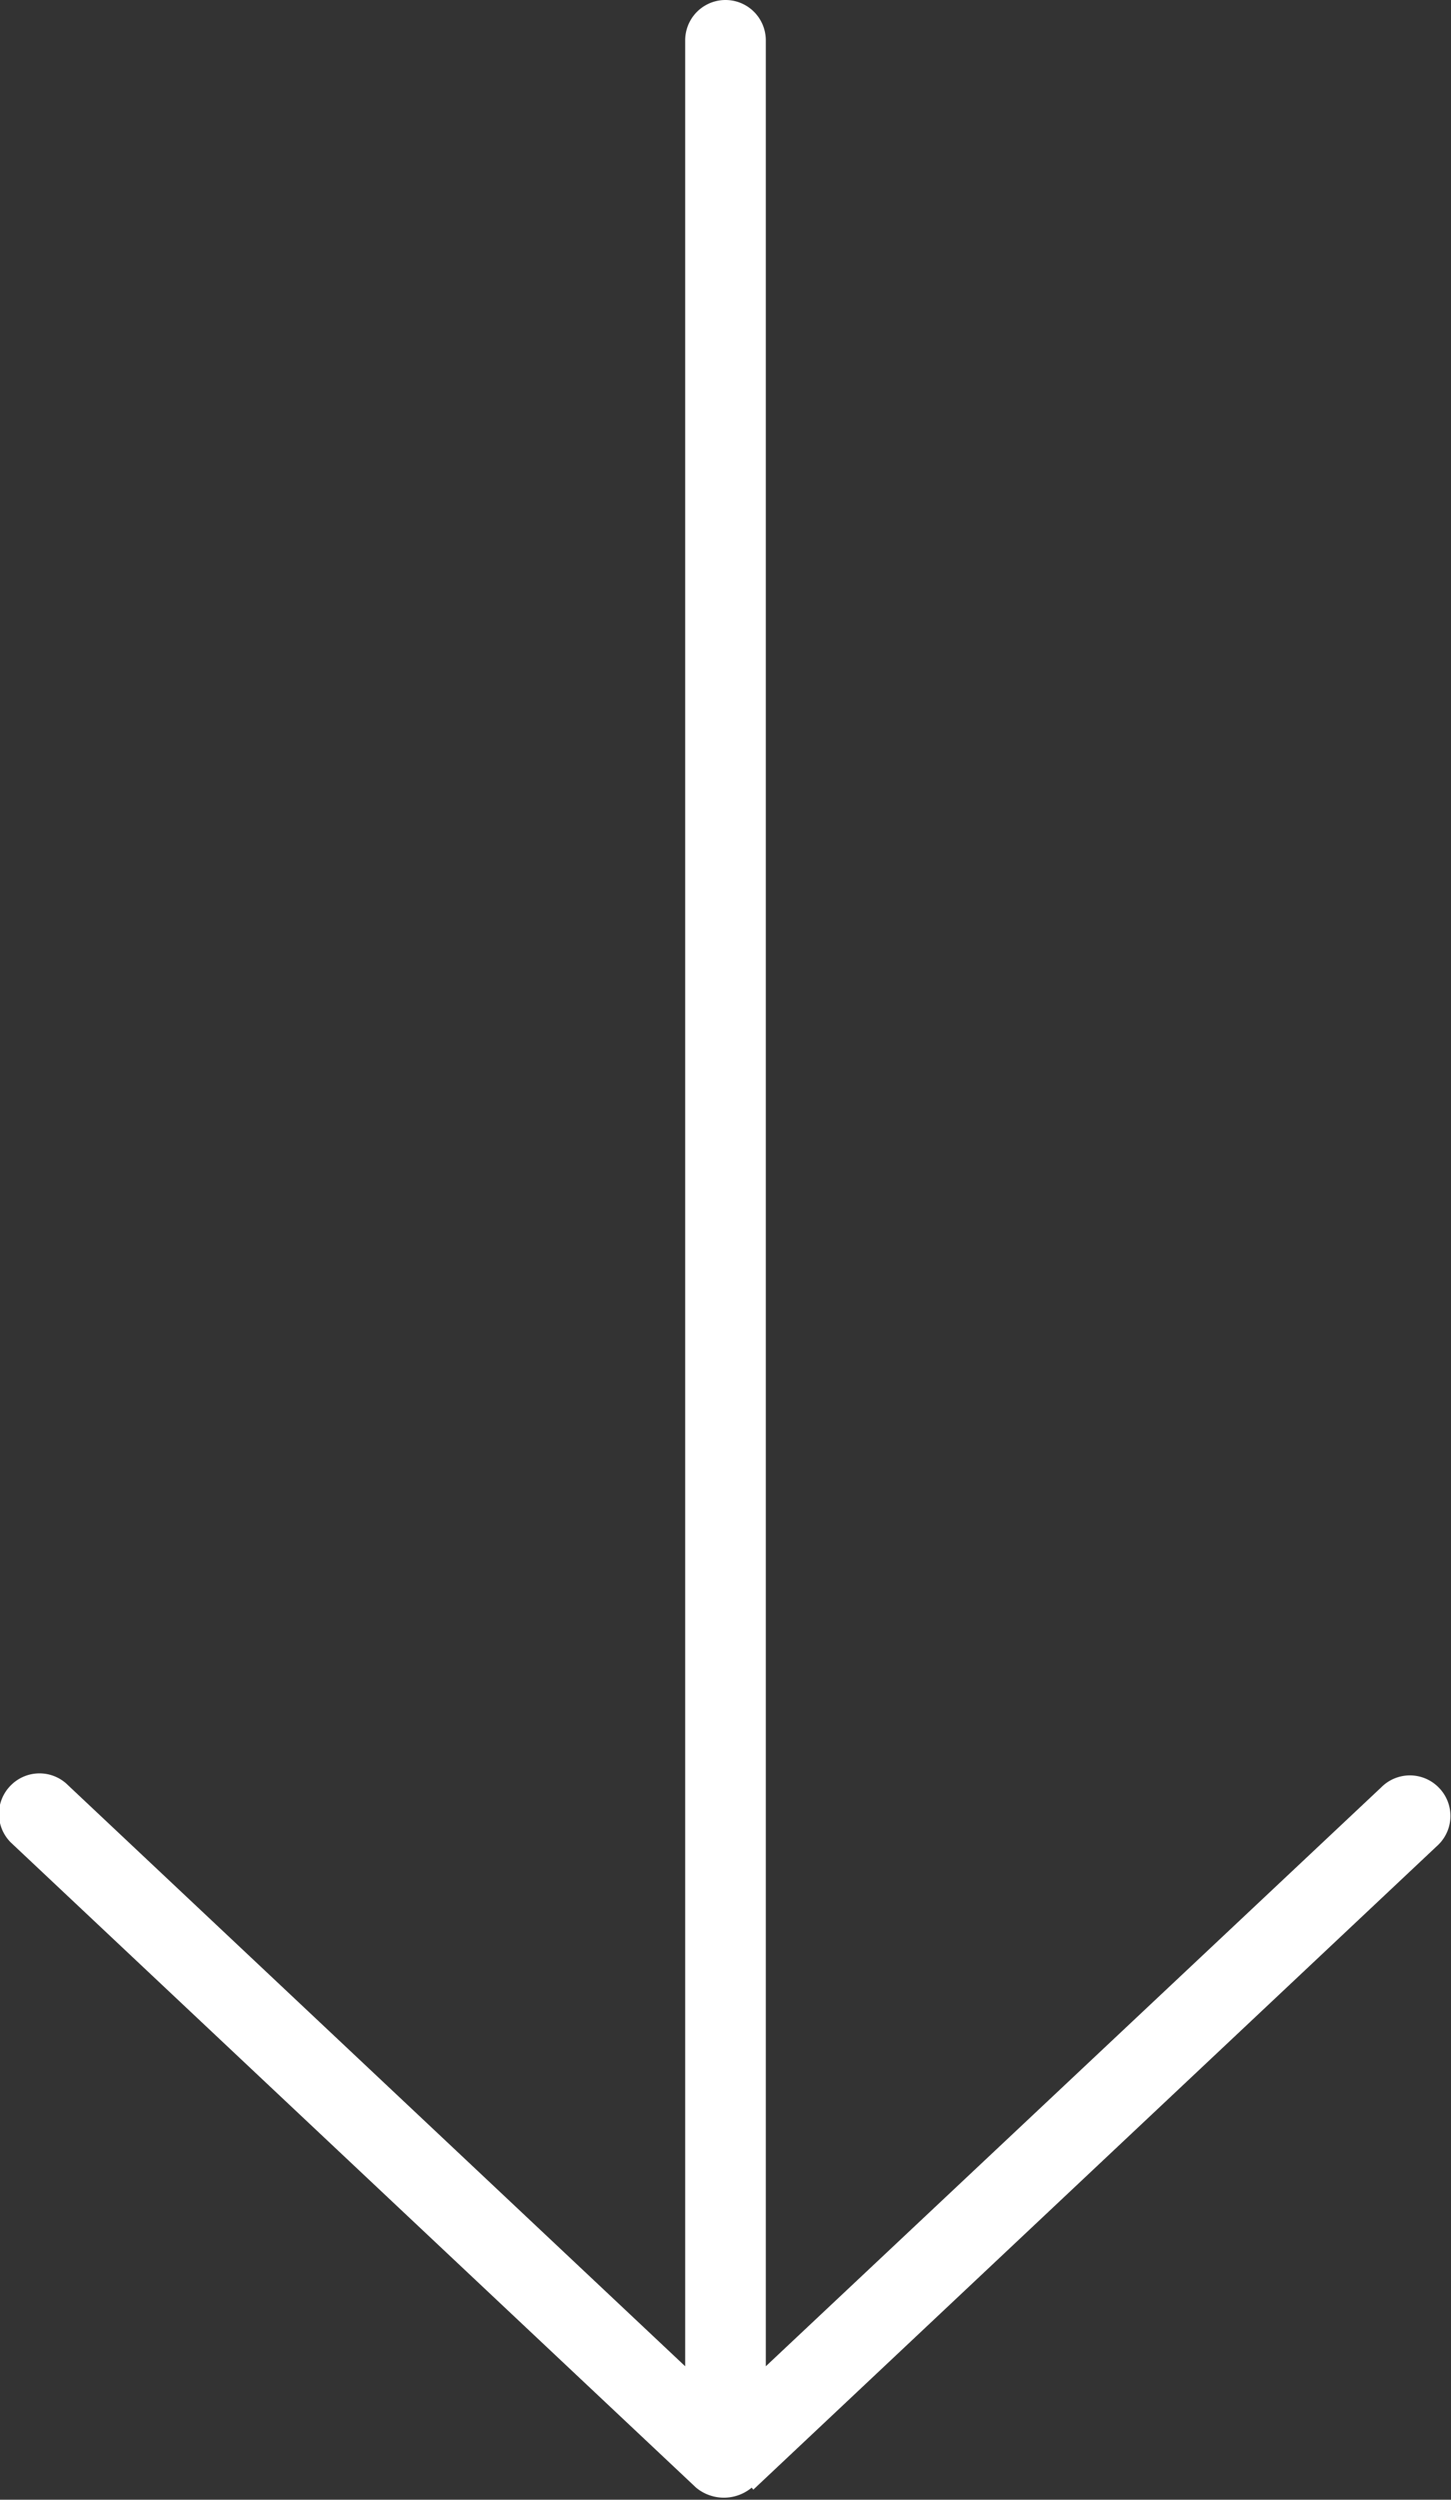
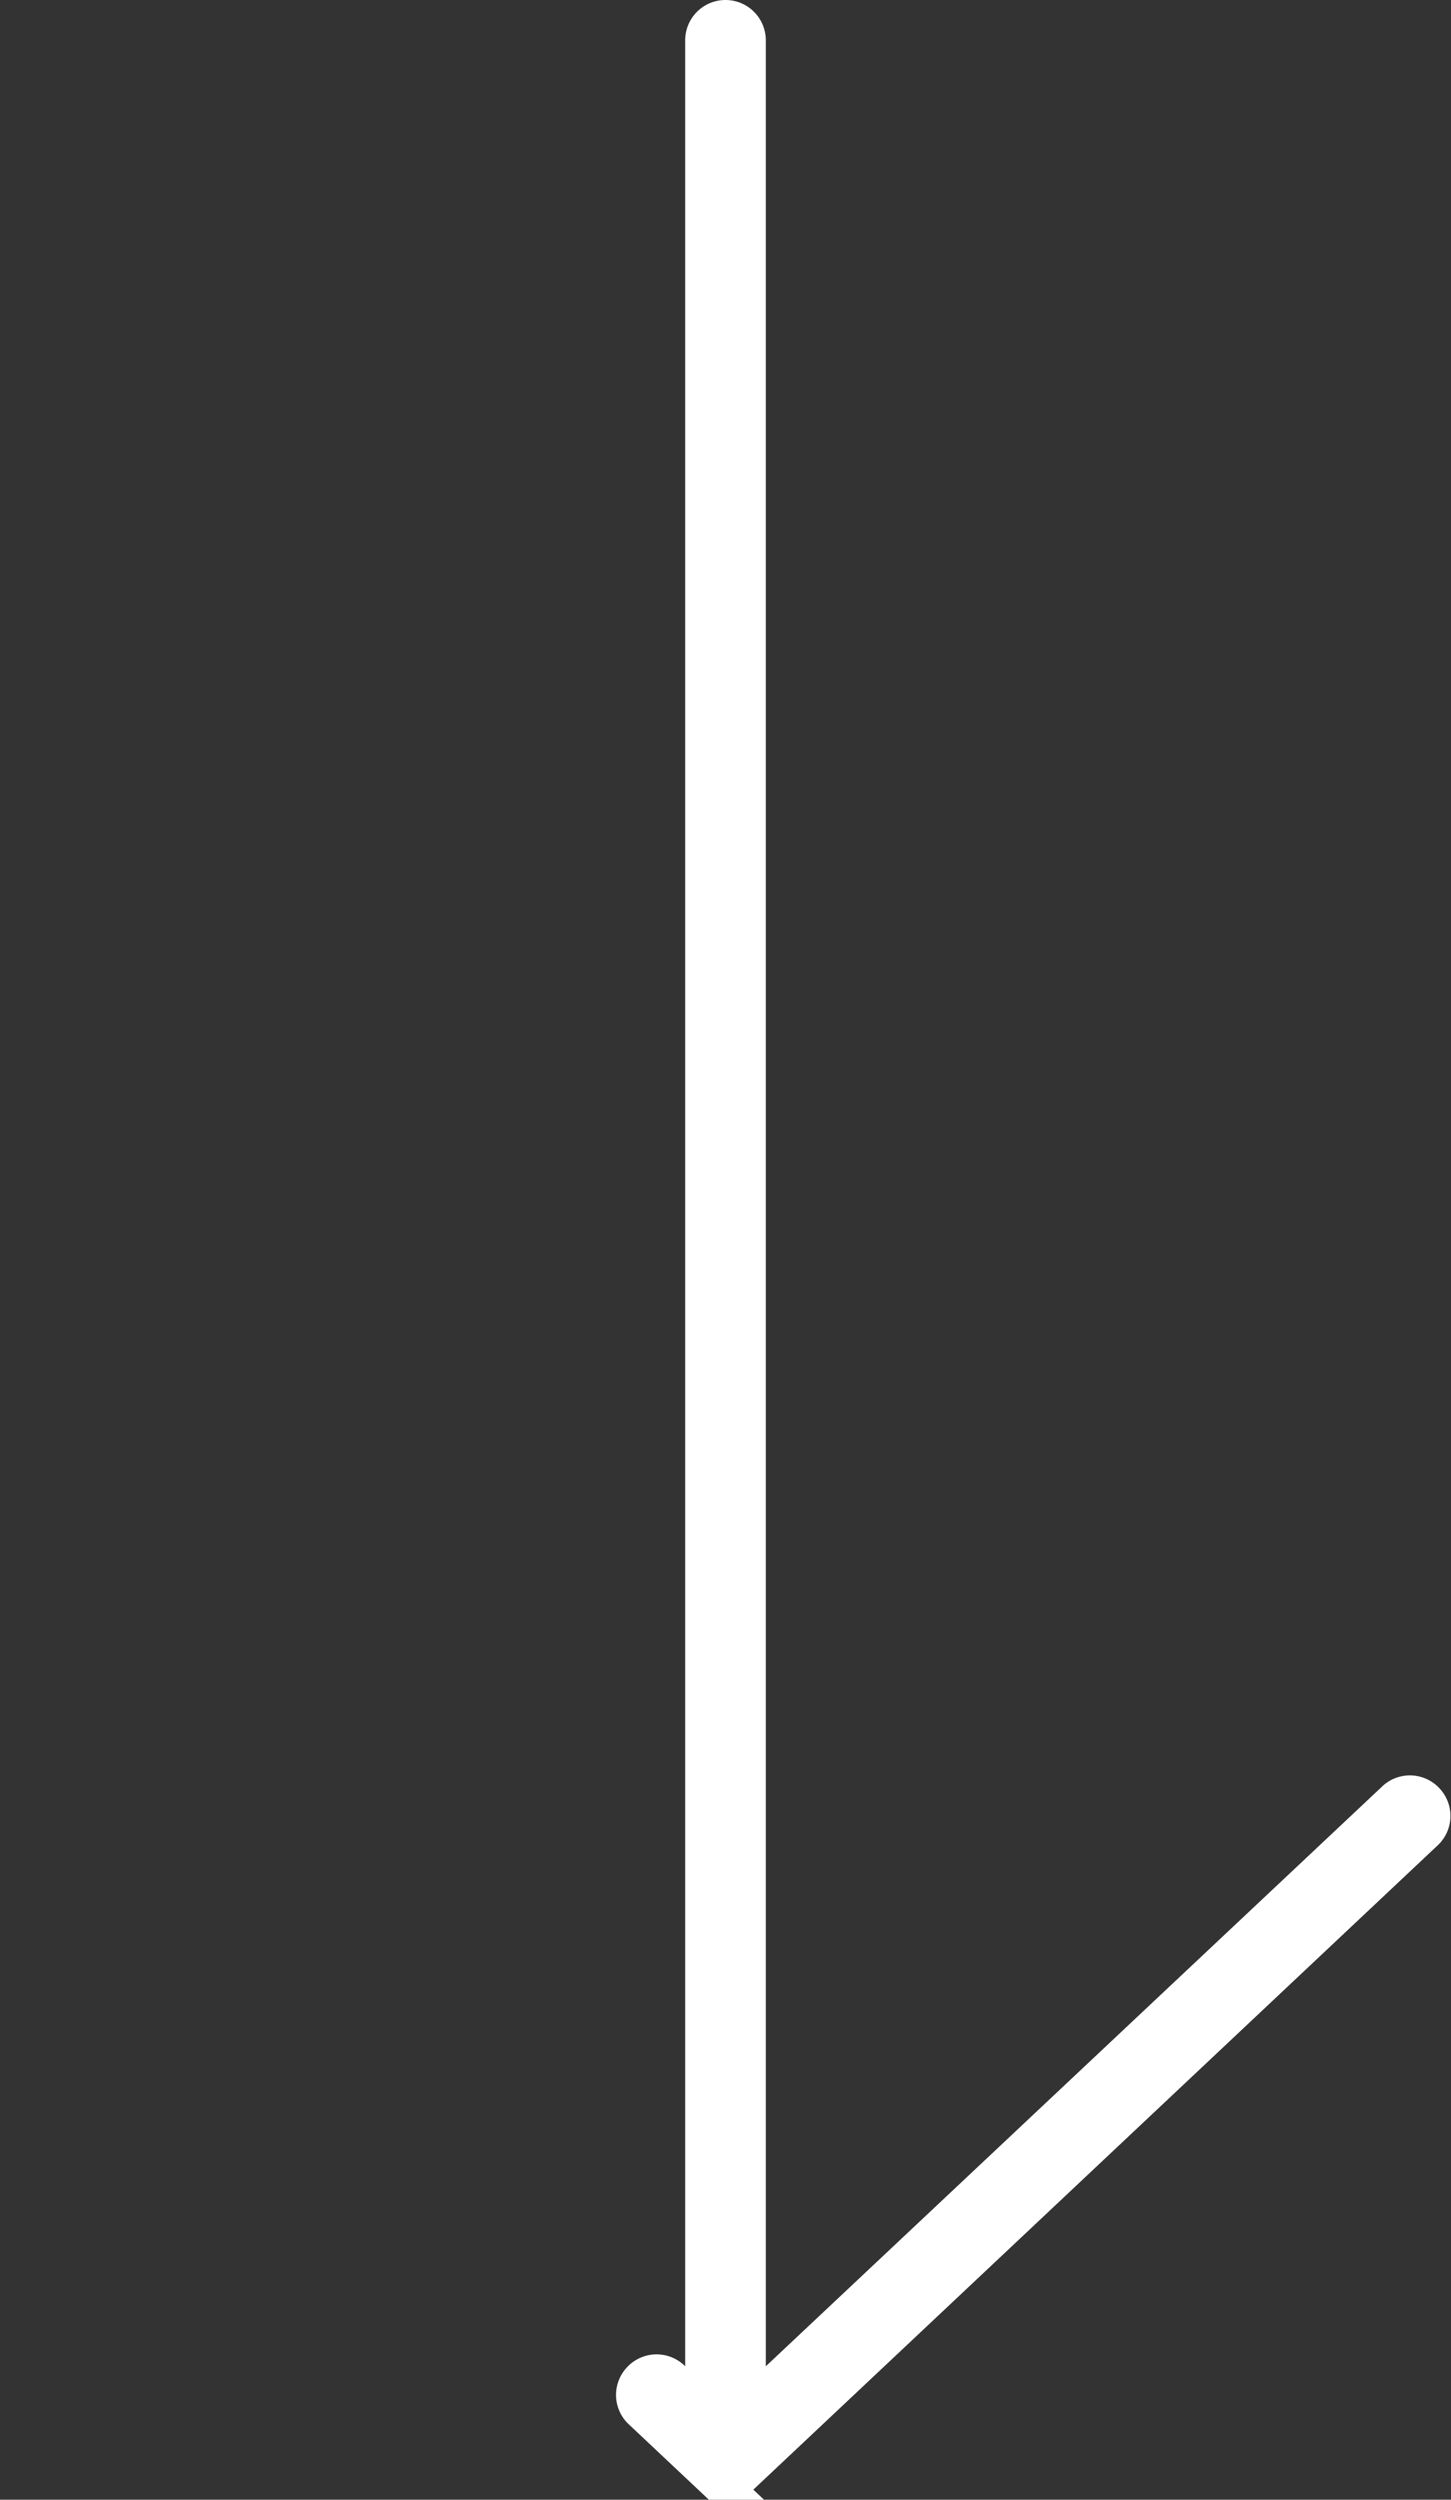
<svg xmlns="http://www.w3.org/2000/svg" viewBox="0 0 36 62">
  <rect x="0" y="0" width="36" height="62" fill="#333333" stroke="none" />
  <defs>
    <style>.cls-1{fill:#fff;}</style>
  </defs>
  <title>Asset 1</title>
  <g id="Layer_2" data-name="Layer 2">
    <g id="Layer_1-2" data-name="Layer 1">
-       <path class="cls-1" d="M18.69,61.75l17-16a1,1,0,0,0,0-1.42,1,1,0,0,0-1.42,0L19,58.69V1a1,1,0,0,0-2,0V58.69L1.69,44.28a1,1,0,0,0-1.42,0,1,1,0,0,0,0,1.42l17,16a1.08,1.08,0,0,0,1.38,0Z" />
+       <path class="cls-1" d="M18.69,61.75l17-16a1,1,0,0,0,0-1.42,1,1,0,0,0-1.42,0L19,58.69V1a1,1,0,0,0-2,0V58.69a1,1,0,0,0-1.42,0,1,1,0,0,0,0,1.42l17,16a1.08,1.08,0,0,0,1.38,0Z" />
    </g>
  </g>
</svg>